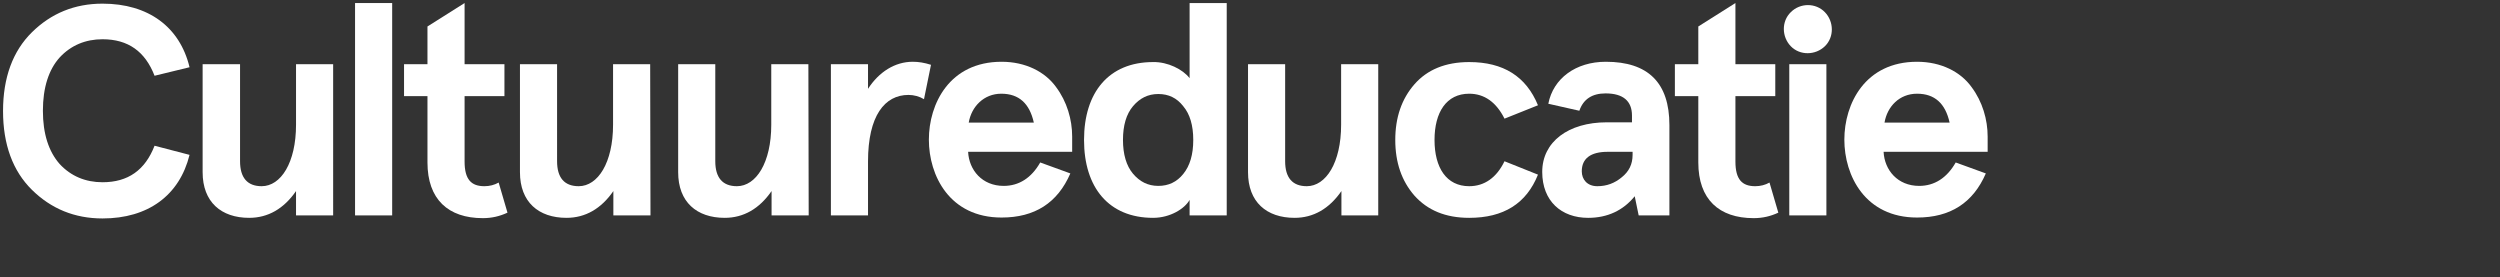
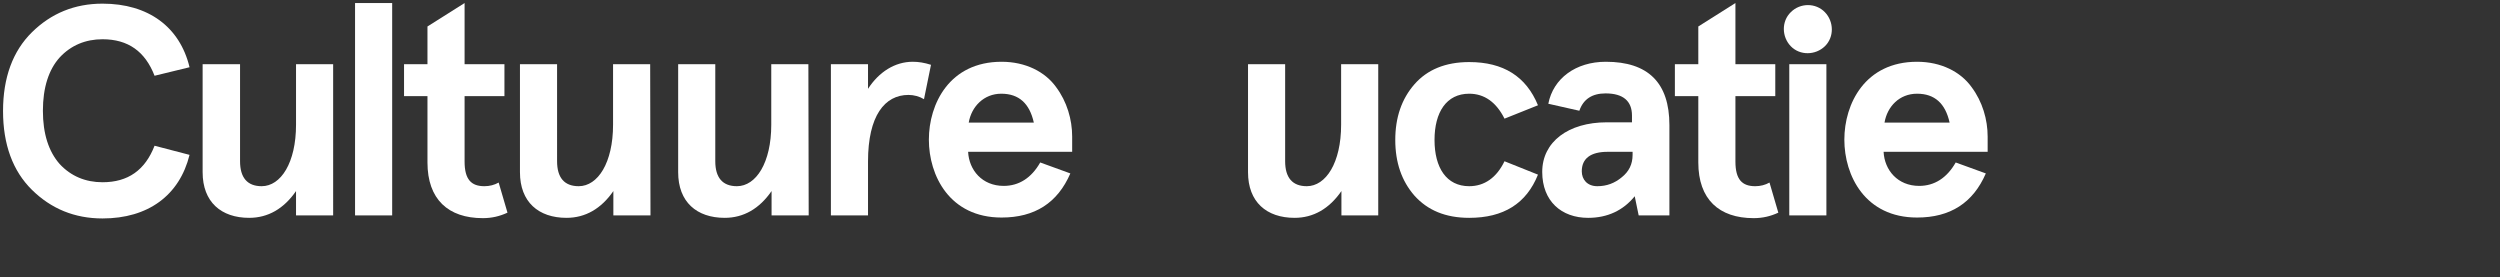
<svg xmlns="http://www.w3.org/2000/svg" version="1.1" id="Layer_1" x="0px" y="0px" viewBox="0 0 821.7 91.2" style="enable-background:new 0 0 821.7 91.2;" xml:space="preserve">
  <rect x="0" y="0" width="821.7" height="91.2" fill="#333333" stroke="none" />
  <style type="text/css">
	.st0{fill:#FFFFFF;}
</style>
  <g>
    <path class="st0" d="M50.8,24.9c-3.1-8-8.7-12-17.1-12c-5.6,0-10.4,2-14.1,6c-3.6,4-5.5,9.9-5.5,17.5s1.9,13.4,5.5,17.5   c3.7,4,8.5,6,14.1,6c8.4,0,14-4,17.1-12l11.5,3C59,64.2,48.7,71.8,33.7,71.8c-9.2,0-16.9-3.2-23.2-9.4C4.2,56.2,1,47.5,1,36.5   s3.2-19.7,9.5-25.9s14-9.4,23.2-9.4c15,0,25.4,7.6,28.6,20.9L50.8,24.9z" />
    <path class="st0" d="M109.5,70.8H97.3v-8c-4,5.8-9.2,8.8-15.4,8.8c-9.2,0-15.3-5.2-15.3-15V21.1h12.3V53c0,5.4,2.4,8.2,7.1,8.2   c6.3,0,11.3-7.7,11.3-20.2V21.1h12.2V70.8z" />
    <path class="st0" d="M116.7,1h12.2v69.8h-12.2V1z" />
    <path class="st0" d="M166.8,69.9c-2.6,1.2-5.2,1.8-8.1,1.8c-11.4,0-18.2-6.2-18.2-18.3V31.6h-7.7V21.1h7.7V8.7L152.7,1v20.1h13.1   v10.5h-13.1v21.5c0,5.9,2.2,8.1,6.5,8.1c1.7,0,3.3-0.4,4.7-1.2L166.8,69.9z" />
    <path class="st0" d="M213.8,70.8h-12.2v-8c-4,5.8-9.2,8.8-15.4,8.8c-9.2,0-15.3-5.2-15.3-15V21.1h12.2V53c0,5.4,2.4,8.2,7.1,8.2   c6.3,0,11.3-7.7,11.3-20.2V21.1h12.2L213.8,70.8L213.8,70.8z" />
    <path class="st0" d="M265.8,70.8h-12.2v-8c-4,5.8-9.2,8.8-15.4,8.8c-9.2,0-15.3-5.2-15.3-15V21.1h12.2V53c0,5.4,2.4,8.2,7.1,8.2   c6.3,0,11.3-7.7,11.3-20.2V21.1h12.2L265.8,70.8L265.8,70.8z" />
    <path class="st0" d="M285.3,70.8h-12.2V21.1h12.2v8.1c3.6-5.6,8.9-8.9,14.7-8.9c1.9,0,3.8,0.3,6,1l-2.3,11.3   c-1.5-0.9-3.3-1.4-5.1-1.4c-7.8,0-13.3,6.8-13.3,21.9L285.3,70.8L285.3,70.8z" />
    <path class="st0" d="M352.4,49.9h-34.2c0.3,6,4.6,11.2,11.7,11.2c5,0,9.1-2.6,12-7.7l9.9,3.6c-4.2,9.7-11.7,14.5-22.6,14.5   c-17.1,0-23.9-13.8-23.9-25.6s6.8-25.6,23.9-25.6c7.9,0,14.3,3.3,17.9,8.3c3.6,4.8,5.3,10.7,5.3,16.3L352.4,49.9L352.4,49.9z    M318.4,40.3h21.4c-1.4-6.3-4.9-9.5-10.7-9.5C323.4,30.8,319.3,35,318.4,40.3z" />
-     <path class="st0" d="M391,25.7V1h12.2v69.8H391v-5.1c-1.6,2.9-6.4,5.9-12,5.9c-14.6,0-22.7-10-22.7-25.6s8.1-25.6,22.7-25.6   C383.8,20.3,388.8,22.8,391,25.7z M369.1,46c0,4.7,1.1,8.5,3.3,11.1s4.9,4,8.3,4c3.4,0,6.1-1.3,8.2-3.9c2.2-2.7,3.3-6.4,3.3-11.2   s-1.1-8.5-3.3-11.1c-2.1-2.7-4.8-4-8.2-4s-6.1,1.4-8.3,4C370.2,37.5,369.1,41.2,369.1,46z" />
    <path class="st0" d="M453.2,70.8h-12.3v-8c-4,5.8-9.2,8.8-15.4,8.8c-9.2,0-15.3-5.2-15.3-15V21.1h12.2V53c0,5.4,2.4,8.2,7.1,8.2   c6.3,0,11.3-7.7,11.3-20.2V21.1H453v49.7H453.2z" />
    <path class="st0" d="M505.5,57.4c-3.8,9.5-11.3,14.2-22.6,14.2c-7.8,0-13.7-2.5-18-7.3c-4.2-4.8-6.3-10.9-6.3-18.3   s2.1-13.5,6.3-18.3s10.2-7.3,18-7.3c11.2,0,18.7,4.7,22.6,14.2l-11,4.4c-2.7-5.4-6.6-8.2-11.6-8.2c-7.5,0-11.4,6.1-11.4,15.2   s3.9,15.2,11.4,15.2c5,0,9-2.8,11.6-8.2L505.5,57.4z" />
    <path class="st0" d="M508.9,34.1c1.6-8.3,9-13.8,18.9-13.8c13.9,0,20.9,6.9,20.9,20.8v29.7h-10.1l-1.3-6.3c-3.8,4.7-9,7.1-15.3,7.1   c-8.8,0-15.1-5.5-15.1-15.1c0-9.9,8.6-16.3,21.2-16.3h8.3V38c0-4.8-2.9-7.3-8.7-7.3c-4.4,0-7.3,1.9-8.6,5.7L508.9,34.1z M525,61.2   c3.1,0,5.7-1,8-2.9c2.4-1.9,3.6-4.3,3.6-7.4v-1h-8.2c-5.6,0-8.5,2.2-8.5,6.4C519.9,59,521.7,61.2,525,61.2z" />
    <path class="st0" d="M584.5,69.9c-2.6,1.2-5.2,1.8-8.1,1.8c-11.4,0-18.2-6.2-18.2-18.3V31.6h-7.7V21.1h7.7V8.7L570.4,1v20.1h13.1   v10.5h-13.1v21.5c0,5.9,2.2,8.1,6.5,8.1c1.7,0,3.3-0.4,4.7-1.2L584.5,69.9z" />
    <path class="st0" d="M588.6,4c3.1-3.1,8.2-3.1,11.2,0s3.1,8.2,0,11.2s-8.2,3.1-11.2,0S585.5,7,588.6,4z M588.1,21.1h12.2v49.7   h-12.2V21.1z" />
    <path class="st0" d="M653.3,49.9h-34.2c0.3,6,4.6,11.2,11.7,11.2c5,0,9.1-2.6,12-7.7l9.9,3.6c-4.2,9.7-11.7,14.5-22.6,14.5   c-17.1,0-23.9-13.8-23.9-25.6s6.8-25.6,23.9-25.6c7.9,0,14.3,3.3,17.9,8.3c3.6,4.8,5.3,10.7,5.3,16.3L653.3,49.9L653.3,49.9z    M619.4,40.3h21.4c-1.4-6.3-4.9-9.5-10.7-9.5S620.3,35,619.4,40.3z" />
  </g>
</svg>